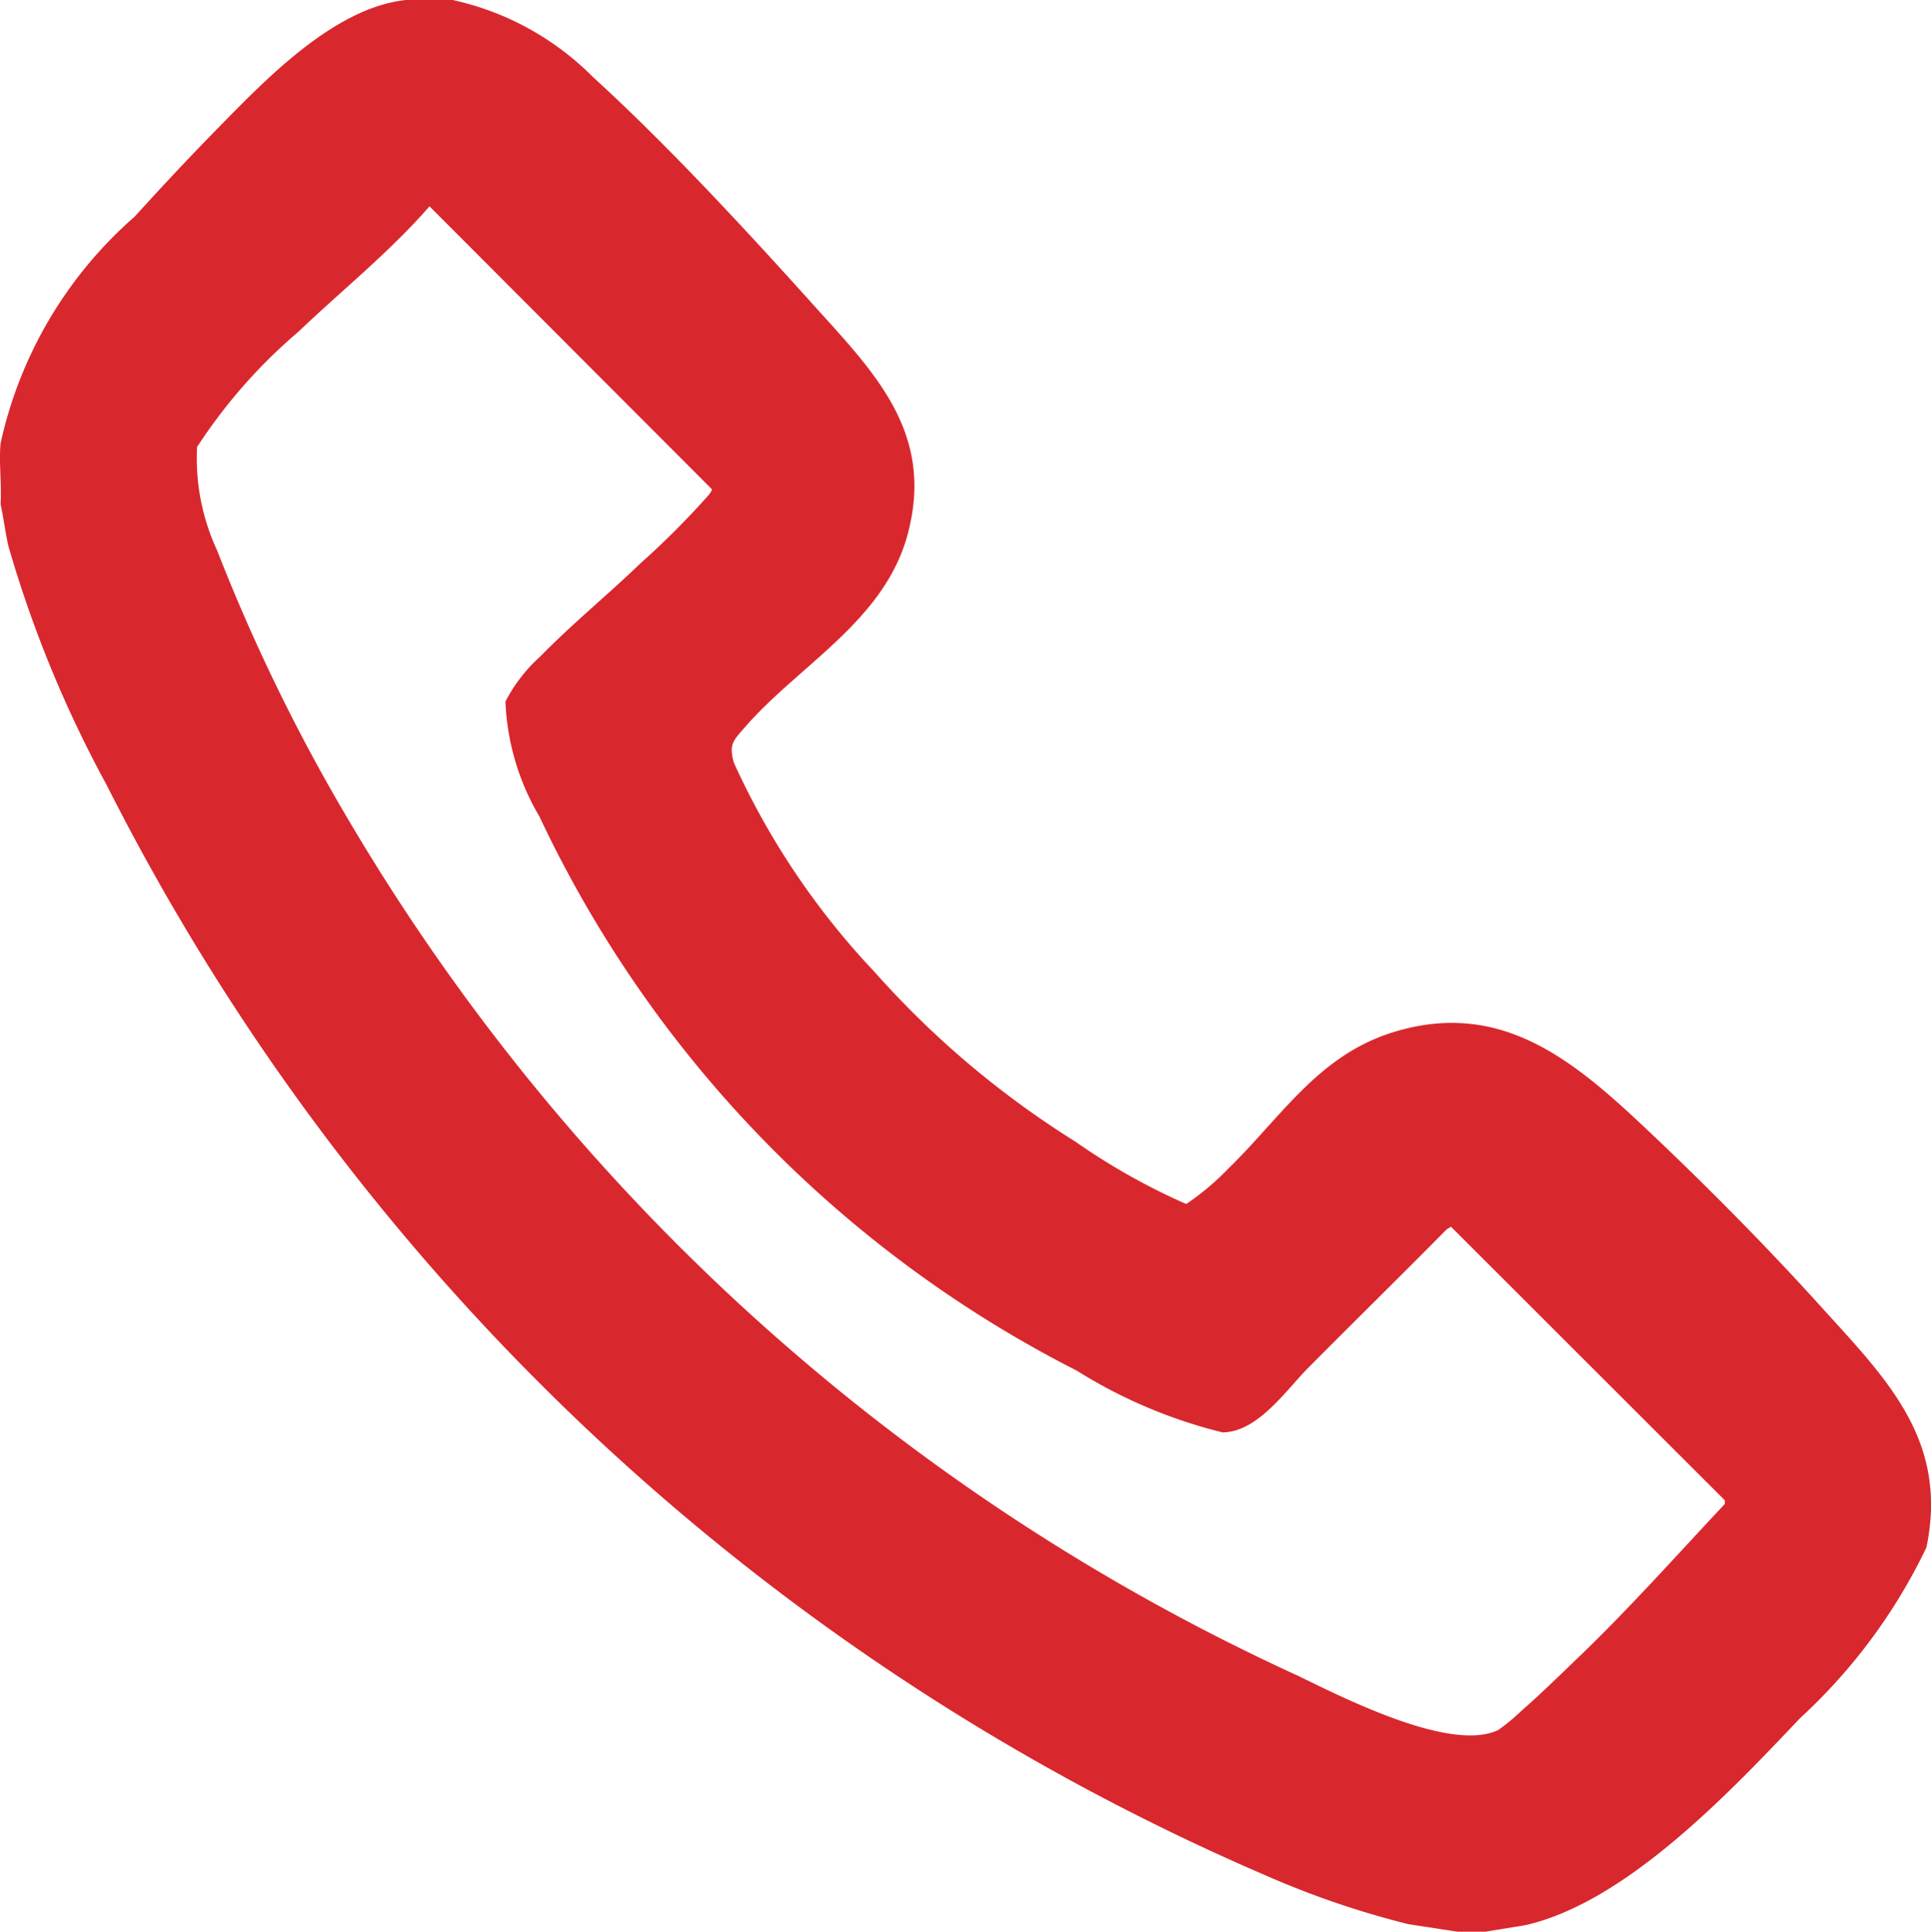
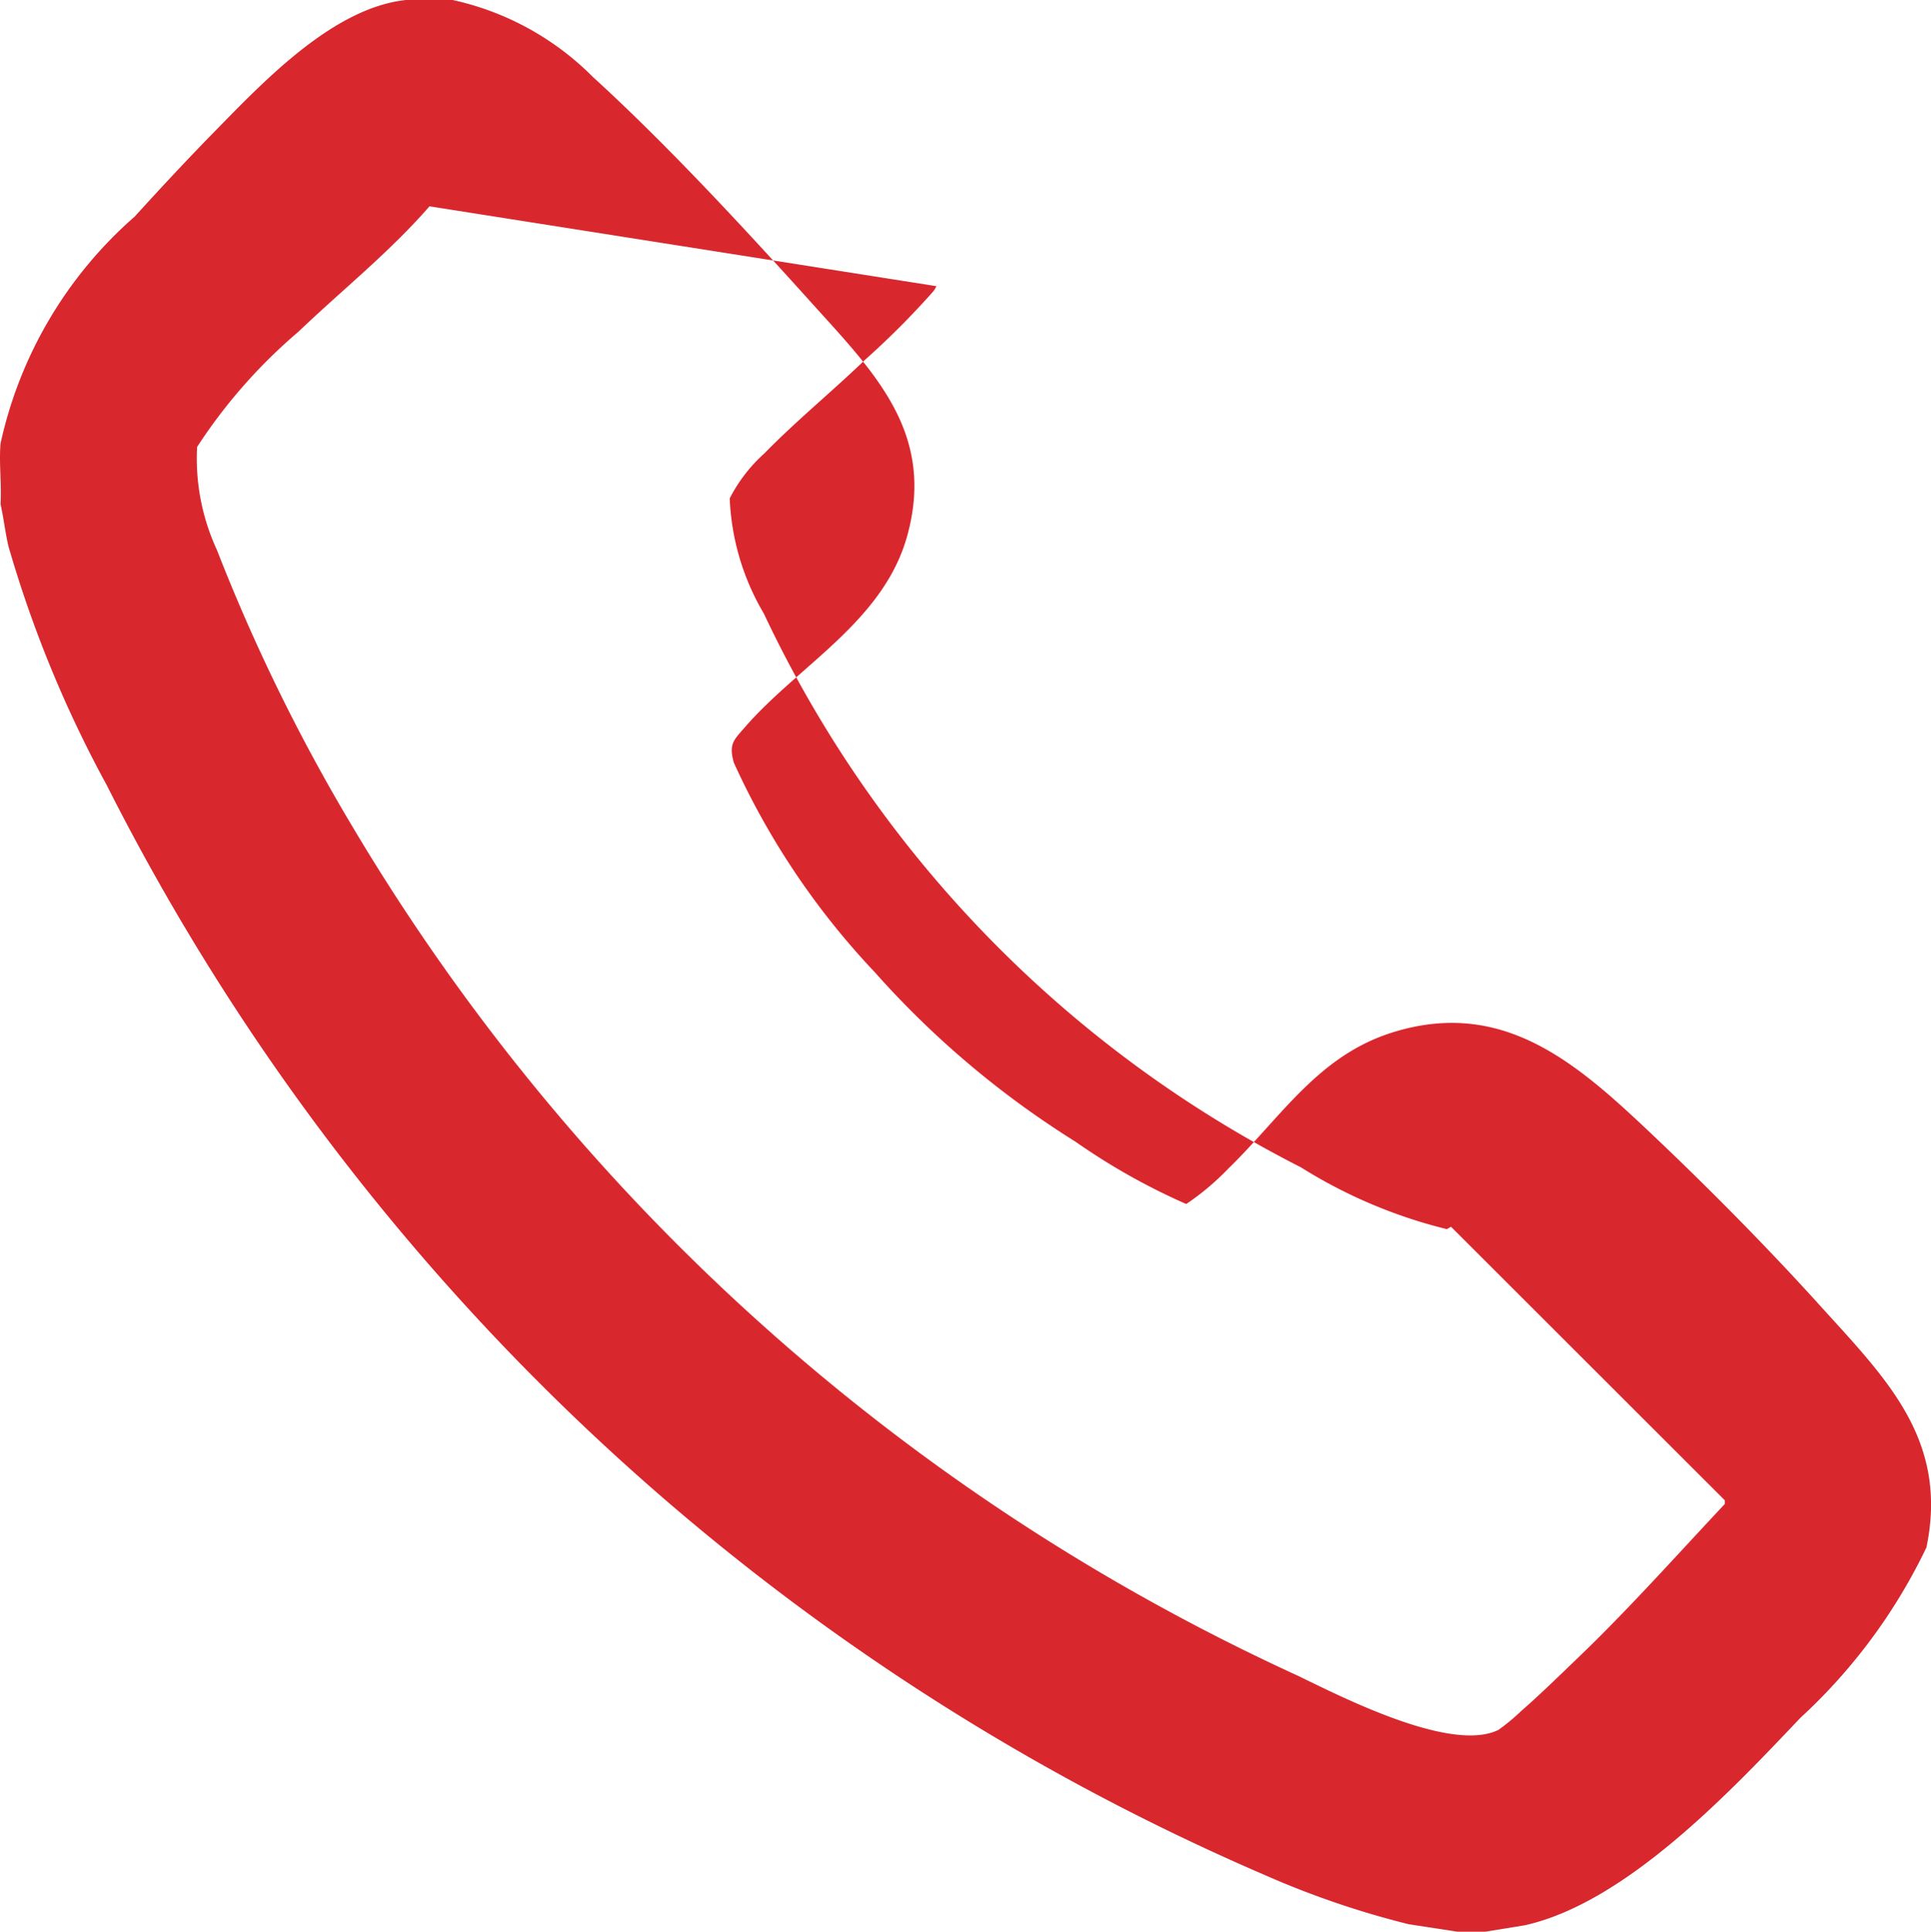
<svg xmlns="http://www.w3.org/2000/svg" width="28.344" height="28.352">
-   <path fill="#d9272e" d="M6.644 0a4.15 4.15 0 0 1 2.06 1.131c1.061.966 2.2 2.195 3.166 3.267.93 1.036 1.868 1.926 1.449 3.458-.344 1.257-1.584 1.9-2.378 2.809-.173.2-.246.25-.17.527a11.2 11.2 0 0 0 2.065 3.072 13.5 13.5 0 0 0 2.95 2.492 9.5 9.5 0 0 0 1.626.915 3.8 3.8 0 0 0 .616-.518c.776-.753 1.316-1.657 2.411-2 1.649-.517 2.744.486 3.841 1.525.832.789 1.7 1.669 2.466 2.518.957 1.055 1.856 1.951 1.531 3.515a8.2 8.2 0 0 1-1.849 2.5c-1.028 1.083-2.561 2.716-4.048 3.046l-.58.094h-.407l-.717-.11a13 13 0 0 1-2.1-.717 34.2 34.2 0 0 1-17.009-16A17.4 17.4 0 0 1 .122 8.01c-.045-.2-.069-.409-.114-.611.018-.288-.025-.606 0-.89a6.17 6.17 0 0 1 1.97-3.331c.4-.441.815-.885 1.233-1.31.7-.714 1.7-1.756 2.747-1.868Zm-.34 3.028C5.72 3.7 5.021 4.256 4.38 4.869A7.8 7.8 0 0 0 2.893 6.56a3.2 3.2 0 0 0 .292 1.514 27 27 0 0 0 1.954 4 31.3 31.3 0 0 0 13.9 12.515c.665.321 2.261 1.141 2.956.8a3 3 0 0 0 .334-.277c.274-.238.563-.522.827-.775.755-.724 1.445-1.5 2.162-2.264v-.053l-4.019-4.015-.061.035c-.674.682-1.359 1.354-2.034 2.034-.335.338-.74.942-1.258.949a7.3 7.3 0 0 1-2.14-.906 17.46 17.46 0 0 1-7.887-8.131 3.6 3.6 0 0 1-.5-1.689 2.3 2.3 0 0 1 .509-.66c.467-.478.994-.908 1.476-1.372a12 12 0 0 0 .991-.992.3.3 0 0 0 .057-.09Z" />
+   <path fill="#d9272e" d="M6.644 0a4.15 4.15 0 0 1 2.06 1.131c1.061.966 2.2 2.195 3.166 3.267.93 1.036 1.868 1.926 1.449 3.458-.344 1.257-1.584 1.9-2.378 2.809-.173.2-.246.25-.17.527a11.2 11.2 0 0 0 2.065 3.072 13.5 13.5 0 0 0 2.95 2.492 9.5 9.5 0 0 0 1.626.915 3.8 3.8 0 0 0 .616-.518c.776-.753 1.316-1.657 2.411-2 1.649-.517 2.744.486 3.841 1.525.832.789 1.7 1.669 2.466 2.518.957 1.055 1.856 1.951 1.531 3.515a8.2 8.2 0 0 1-1.849 2.5c-1.028 1.083-2.561 2.716-4.048 3.046l-.58.094h-.407l-.717-.11a13 13 0 0 1-2.1-.717 34.2 34.2 0 0 1-17.009-16A17.4 17.4 0 0 1 .122 8.01c-.045-.2-.069-.409-.114-.611.018-.288-.025-.606 0-.89a6.17 6.17 0 0 1 1.97-3.331c.4-.441.815-.885 1.233-1.31.7-.714 1.7-1.756 2.747-1.868Zm-.34 3.028C5.72 3.7 5.021 4.256 4.38 4.869A7.8 7.8 0 0 0 2.893 6.56a3.2 3.2 0 0 0 .292 1.514 27 27 0 0 0 1.954 4 31.3 31.3 0 0 0 13.9 12.515c.665.321 2.261 1.141 2.956.8a3 3 0 0 0 .334-.277c.274-.238.563-.522.827-.775.755-.724 1.445-1.5 2.162-2.264v-.053l-4.019-4.015-.061.035a7.3 7.3 0 0 1-2.14-.906 17.46 17.46 0 0 1-7.887-8.131 3.6 3.6 0 0 1-.5-1.689 2.3 2.3 0 0 1 .509-.66c.467-.478.994-.908 1.476-1.372a12 12 0 0 0 .991-.992.3.3 0 0 0 .057-.09Z" />
</svg>